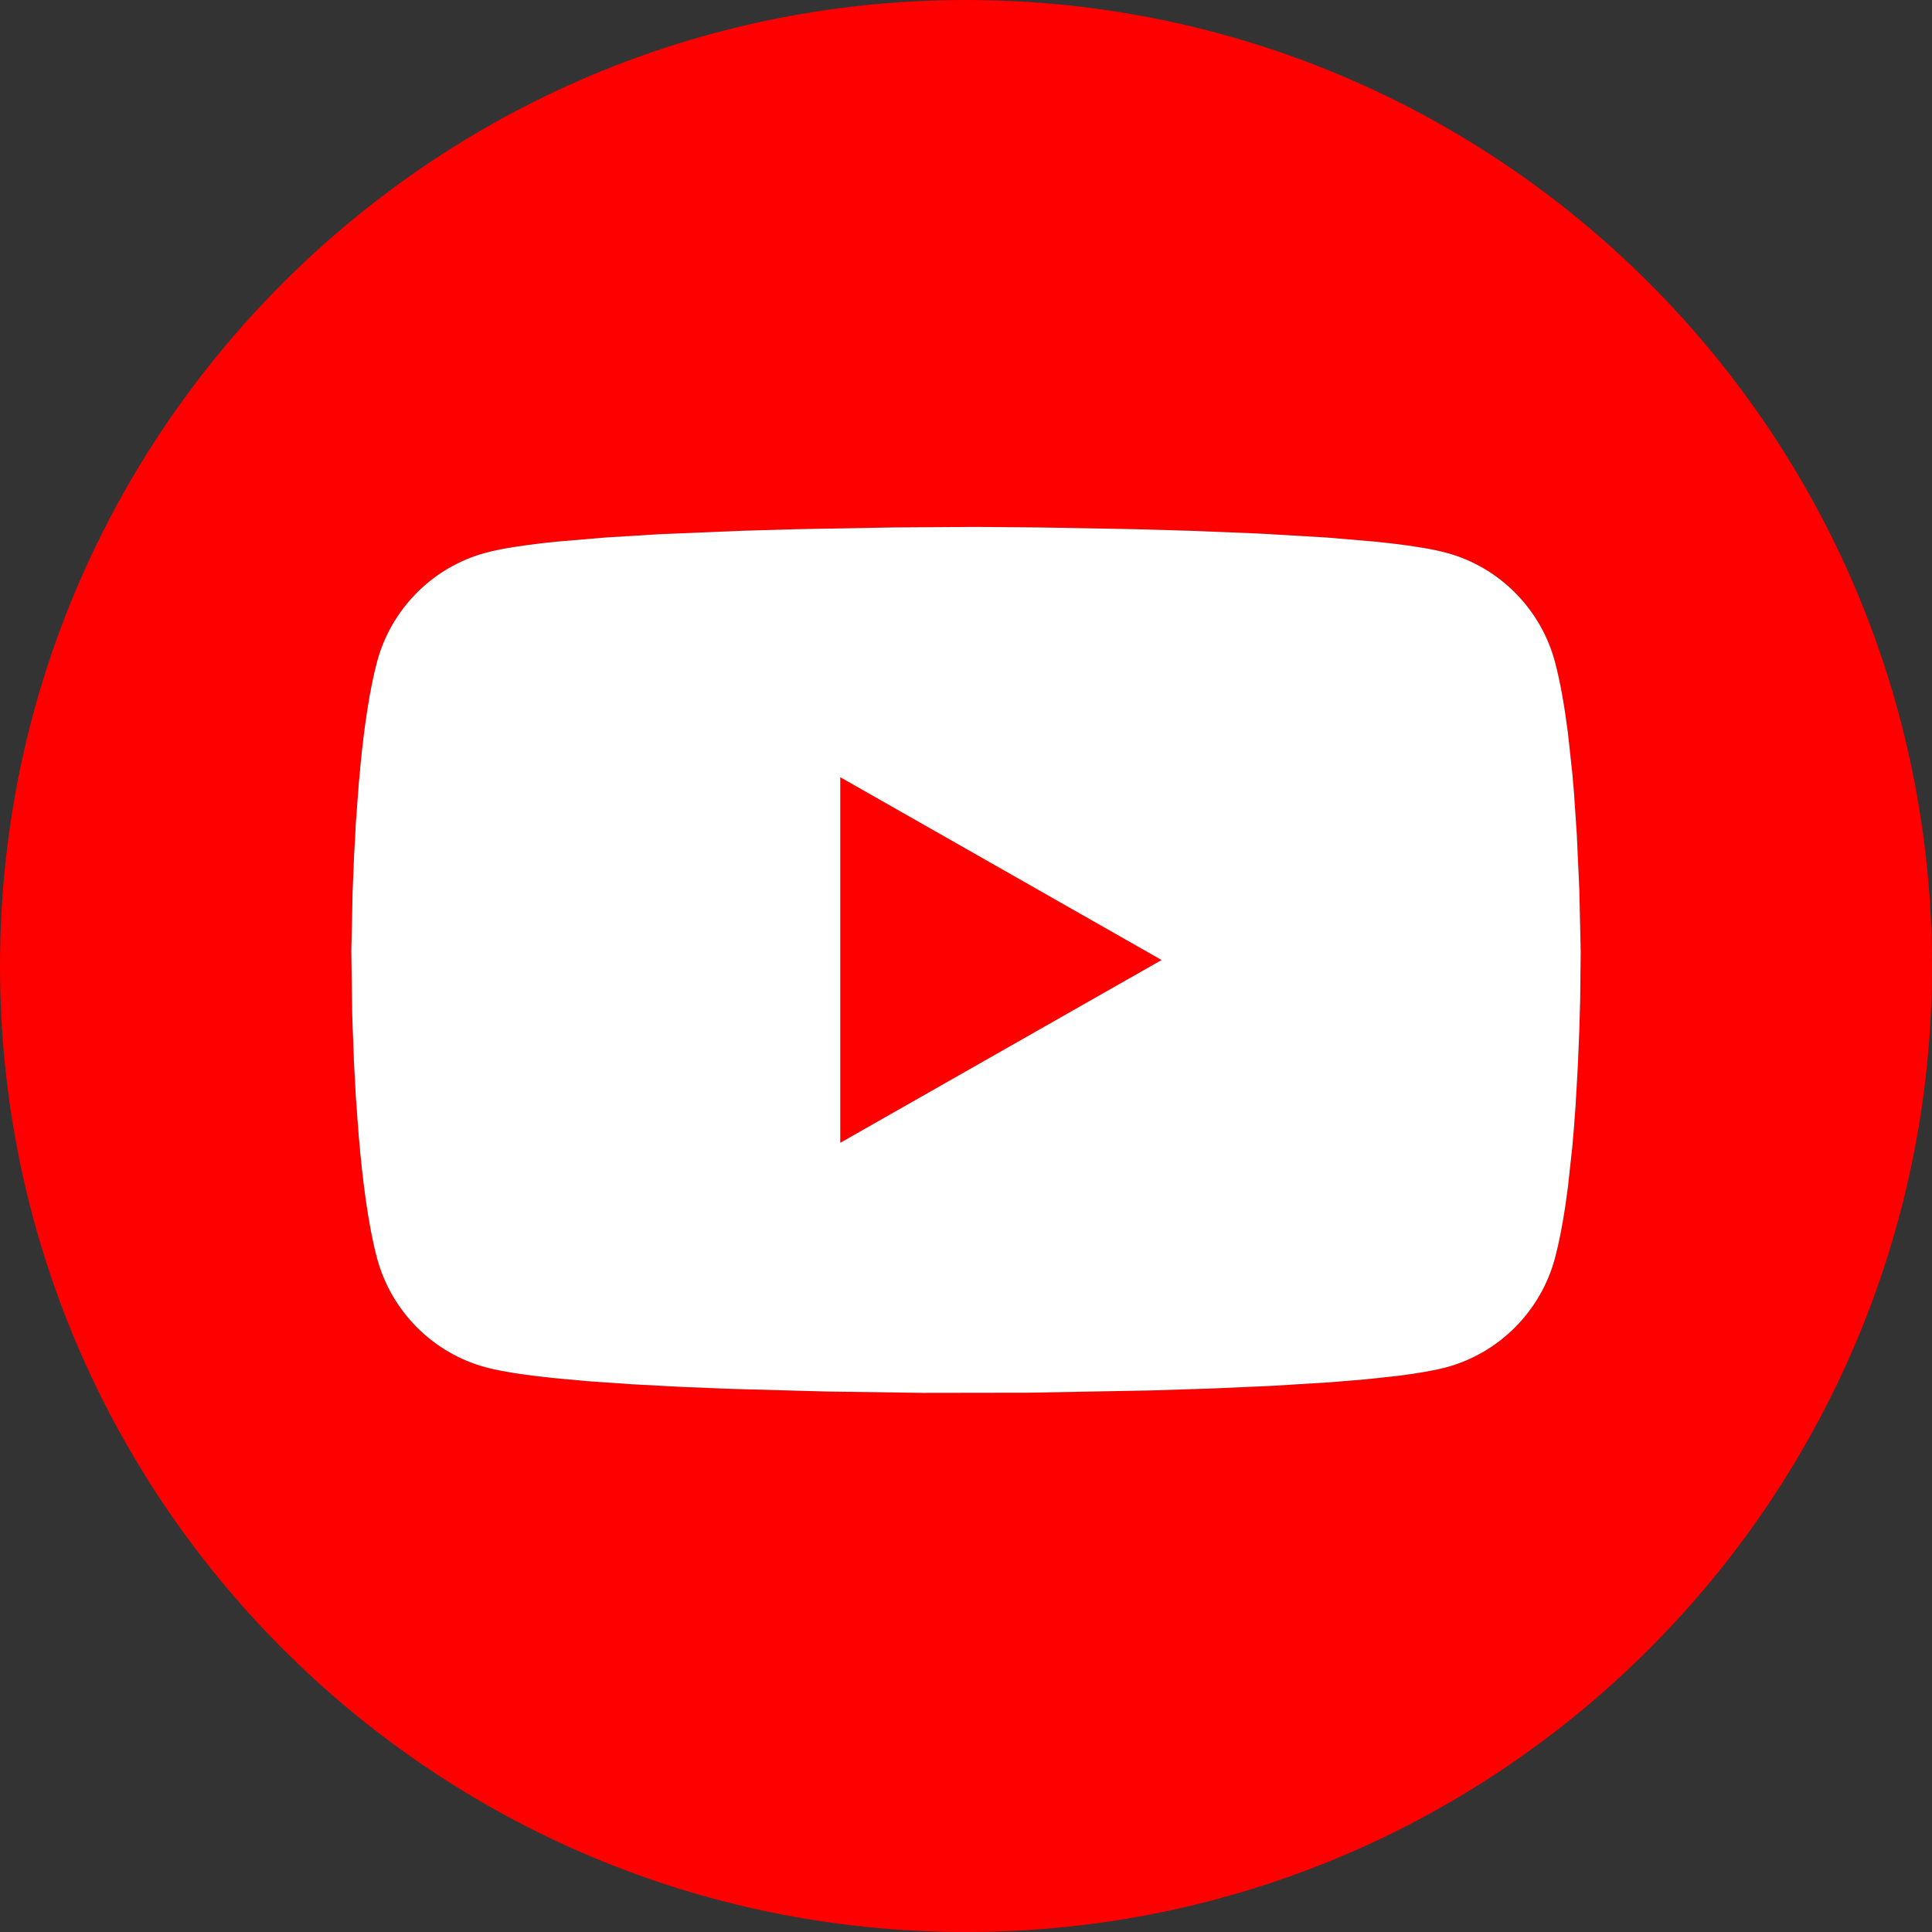
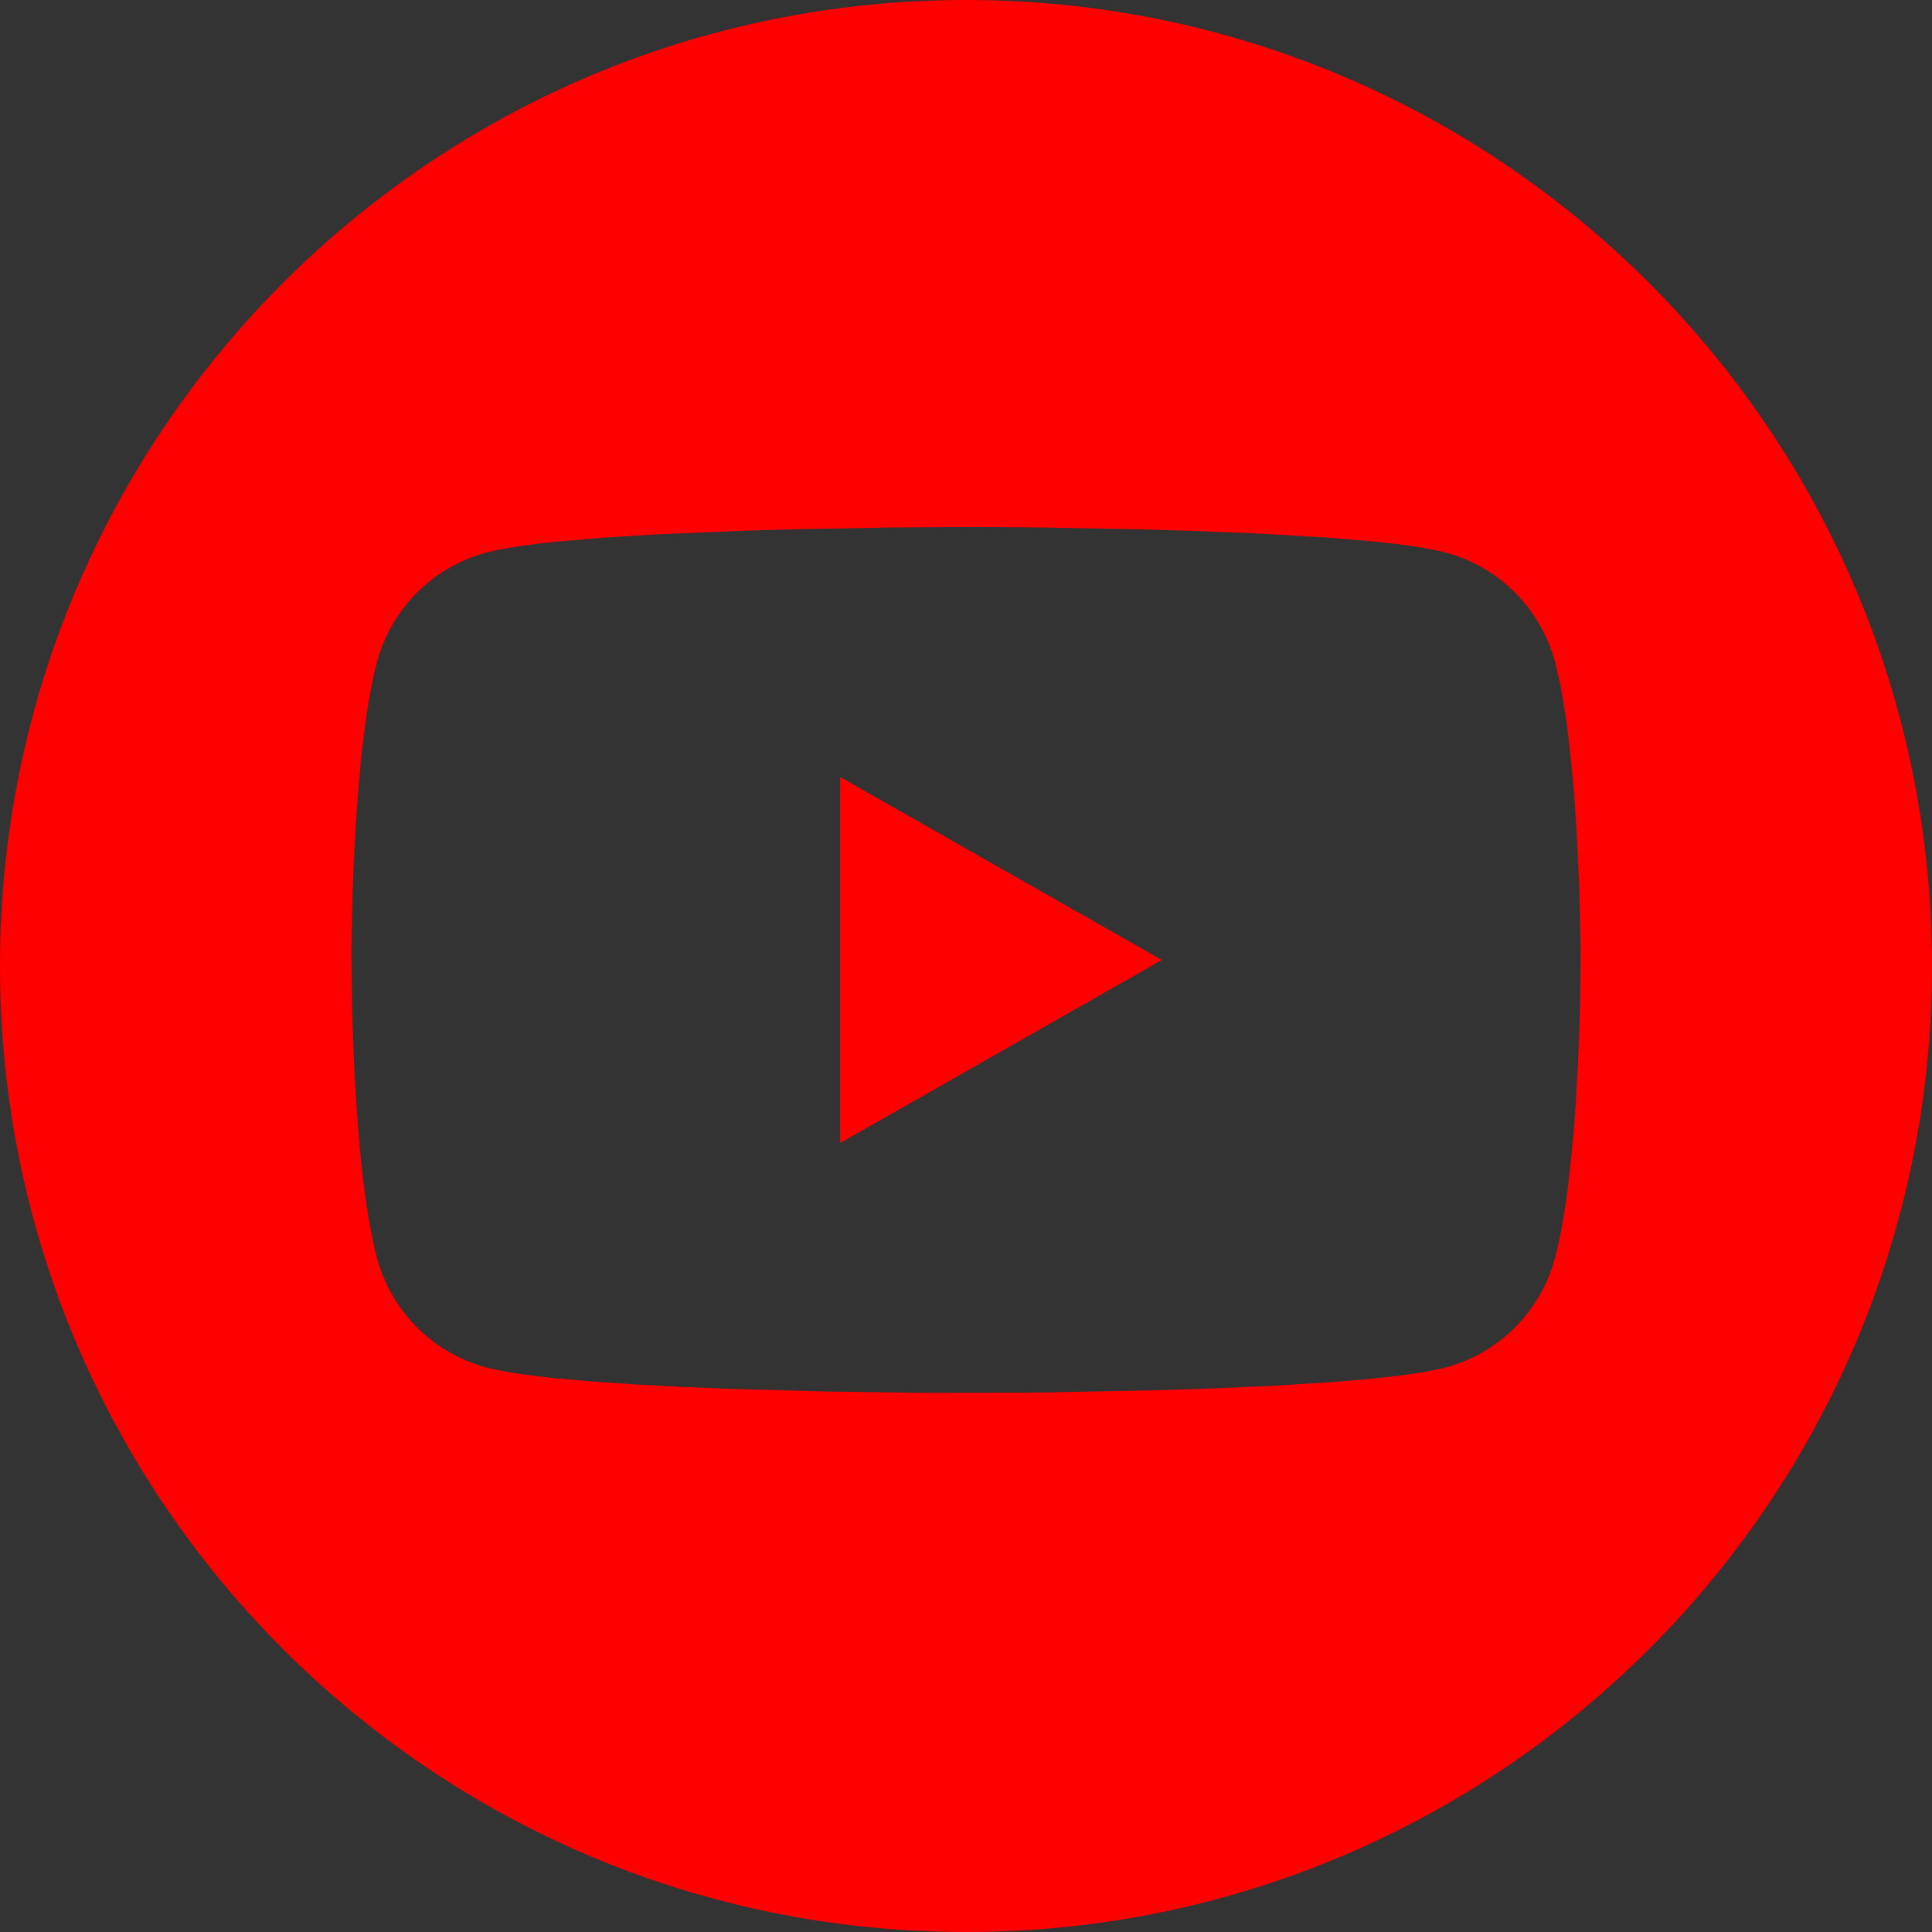
<svg xmlns="http://www.w3.org/2000/svg" width="60px" height="60px" viewBox="0 0 60 60" version="1.1">
  <rect x="0" y="0" width="60" height="60" fill="#333333" stroke="none" />
  <title>youtube</title>
  <g id="页面-1" stroke="none" stroke-width="1" fill="none" fill-rule="evenodd">
    <g id="正式页-pc" transform="translate(-1136, -13046)">
      <g id="页尾" transform="translate(-5, 12804)">
        <g id="编组-32" transform="translate(730, 242)">
          <g id="youtube" transform="translate(411, 0)">
            <path d="M30,0 C46.569,0 60,13.431 60,30 C60,46.569 46.569,60 30,60 C13.431,60 0,46.569 0,30 C0,13.431 13.431,0 30,0 Z M30.298,16.364 L27.755,16.38 L24.767,16.434 L23.058,16.483 L20.448,16.592 L18.792,16.694 L17.293,16.821 C16.364,16.915 15.592,17.029 15.083,17.167 C13.44,17.609 12.146,18.911 11.707,20.564 C11.482,21.411 11.32,22.517 11.204,23.669 L11.14,24.364 L11.052,25.55 L10.991,26.687 L10.95,27.722 L10.911,29.525 L10.936,31.442 L10.991,32.941 L11.052,34.078 L11.14,35.264 C11.258,36.658 11.436,38.048 11.707,39.064 C12.146,40.717 13.44,42.019 15.083,42.462 C15.565,42.591 16.281,42.7 17.144,42.792 L18.244,42.893 L19.658,42.991 L21.164,43.071 L22.706,43.133 L25.684,43.215 L28.65,43.257 L31.912,43.252 L35.718,43.182 L37.613,43.122 L39.519,43.038 L41.33,42.926 L42.435,42.834 L43.421,42.727 C44.033,42.65 44.545,42.562 44.917,42.462 C46.56,42.019 47.854,40.717 48.293,39.064 C48.417,38.598 48.522,38.054 48.61,37.468 L48.693,36.868 L48.83,35.614 L48.884,34.976 L48.884,34.976 L48.931,34.341 L49.001,33.111 L49.048,31.989 L49.074,31.037 L49.09,29.56 L49.048,27.639 L48.969,25.911 L48.884,24.652 L48.83,24.014 L48.693,22.76 C48.589,21.945 48.458,21.185 48.293,20.564 C47.854,18.911 46.56,17.609 44.917,17.167 C44.51,17.057 43.935,16.962 43.245,16.88 L42.707,16.821 L41.208,16.694 L39.122,16.571 L39.122,16.571 L36.942,16.483 L35.233,16.434 L32.245,16.38 L30.298,16.364 Z M26.095,24.137 L36.074,29.814 L26.095,35.491 L26.095,24.137 Z" id="形状" fill="#FF0000" fill-rule="nonzero" />
-             <path d="M30.298,16.364 L27.755,16.38 L24.767,16.434 L23.058,16.483 L20.448,16.592 L18.792,16.694 L17.293,16.821 C16.364,16.915 15.592,17.029 15.083,17.167 C13.44,17.609 12.146,18.911 11.707,20.564 C11.482,21.411 11.32,22.517 11.204,23.669 L11.14,24.364 L11.052,25.55 L10.991,26.687 L10.95,27.722 L10.911,29.525 L10.936,31.442 L10.991,32.941 L11.052,34.078 L11.14,35.264 C11.258,36.658 11.436,38.048 11.707,39.064 C12.146,40.717 13.44,42.019 15.083,42.462 C15.565,42.591 16.281,42.7 17.144,42.792 L18.244,42.893 L19.658,42.991 L21.164,43.071 L22.706,43.133 L25.684,43.215 L28.65,43.257 L31.912,43.252 L35.718,43.182 L37.613,43.122 L39.519,43.038 L41.33,42.926 L42.435,42.834 L43.421,42.727 C44.033,42.65 44.545,42.562 44.917,42.462 C46.56,42.019 47.854,40.717 48.293,39.064 C48.417,38.598 48.522,38.054 48.61,37.468 L48.693,36.868 L48.83,35.614 L48.884,34.976 L48.884,34.976 L48.931,34.341 L49.001,33.111 L49.048,31.989 L49.074,31.037 L49.09,29.56 L49.048,27.639 L48.969,25.911 L48.884,24.652 L48.83,24.014 L48.693,22.76 C48.589,21.945 48.458,21.185 48.293,20.564 C47.854,18.911 46.56,17.609 44.917,17.167 C44.51,17.057 43.935,16.962 43.245,16.88 L42.707,16.821 L41.208,16.694 L39.122,16.571 L39.122,16.571 L36.942,16.483 L35.233,16.434 L32.245,16.38 L30.298,16.364 Z" id="形状-path" fill="#FFFFFF" />
            <polygon id="形状-path" fill="#FF0000" points="26.095 24.137 36.074 29.814 26.095 35.491" />
          </g>
        </g>
      </g>
    </g>
  </g>
</svg>